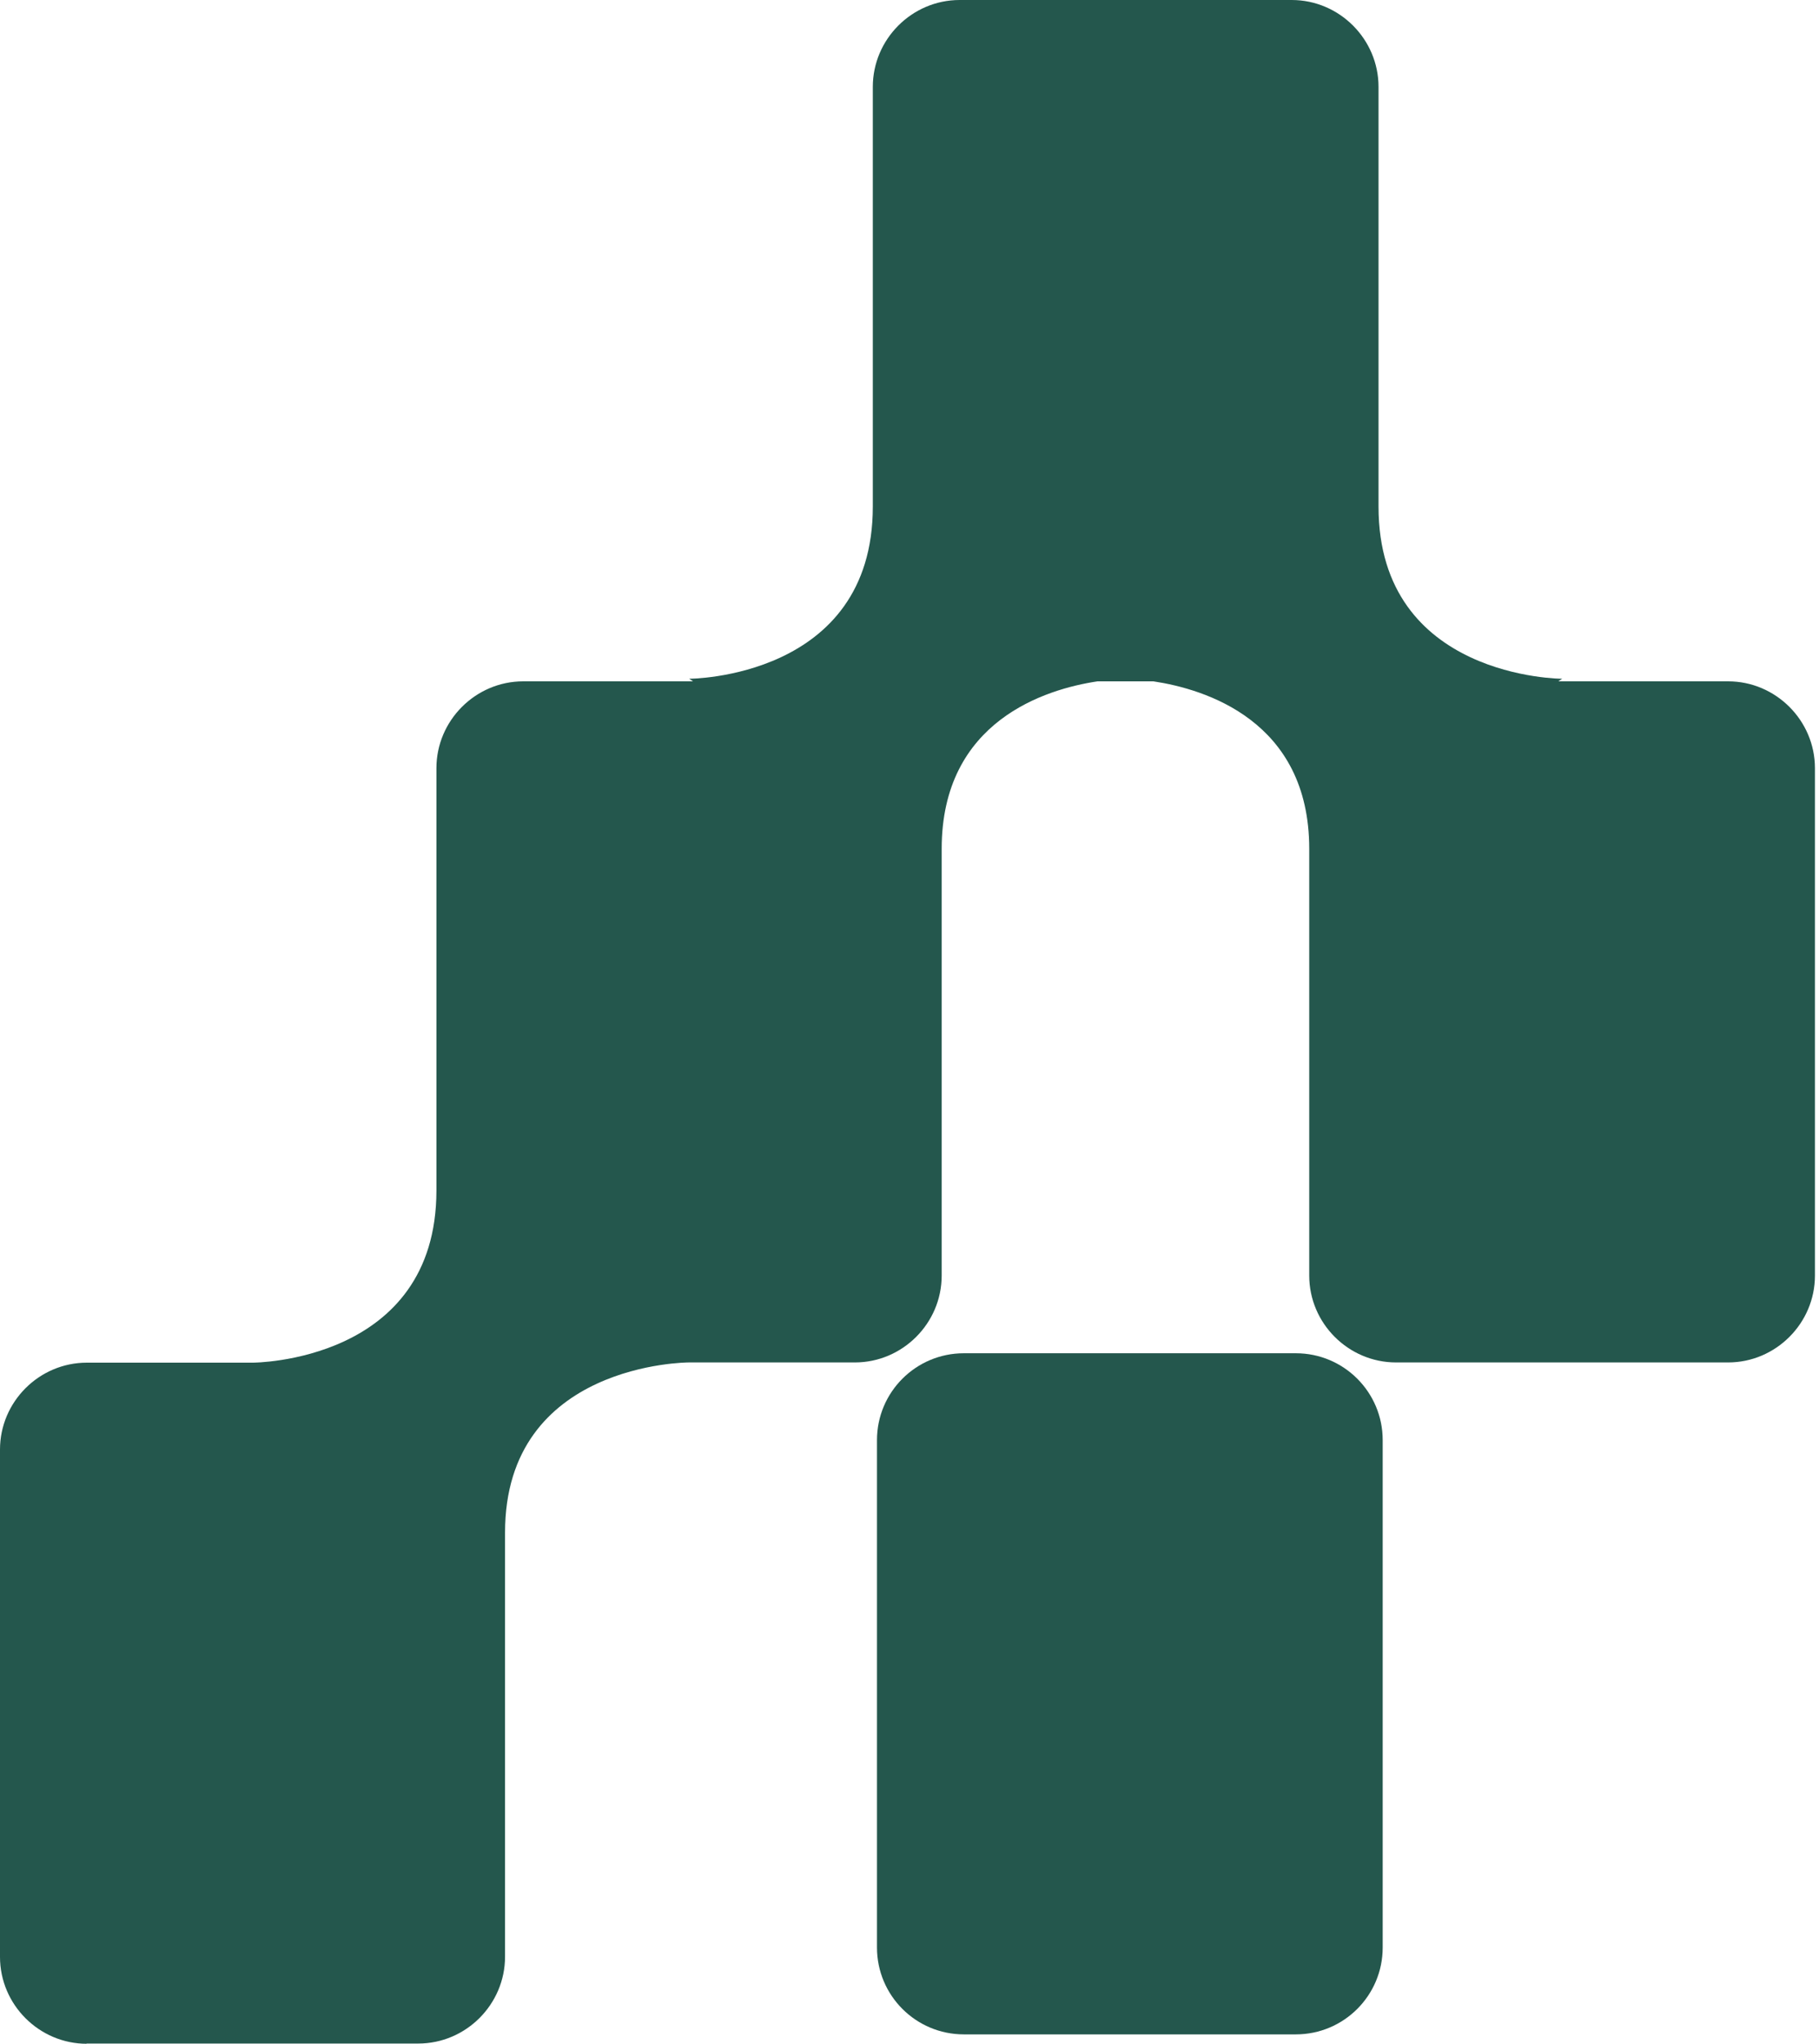
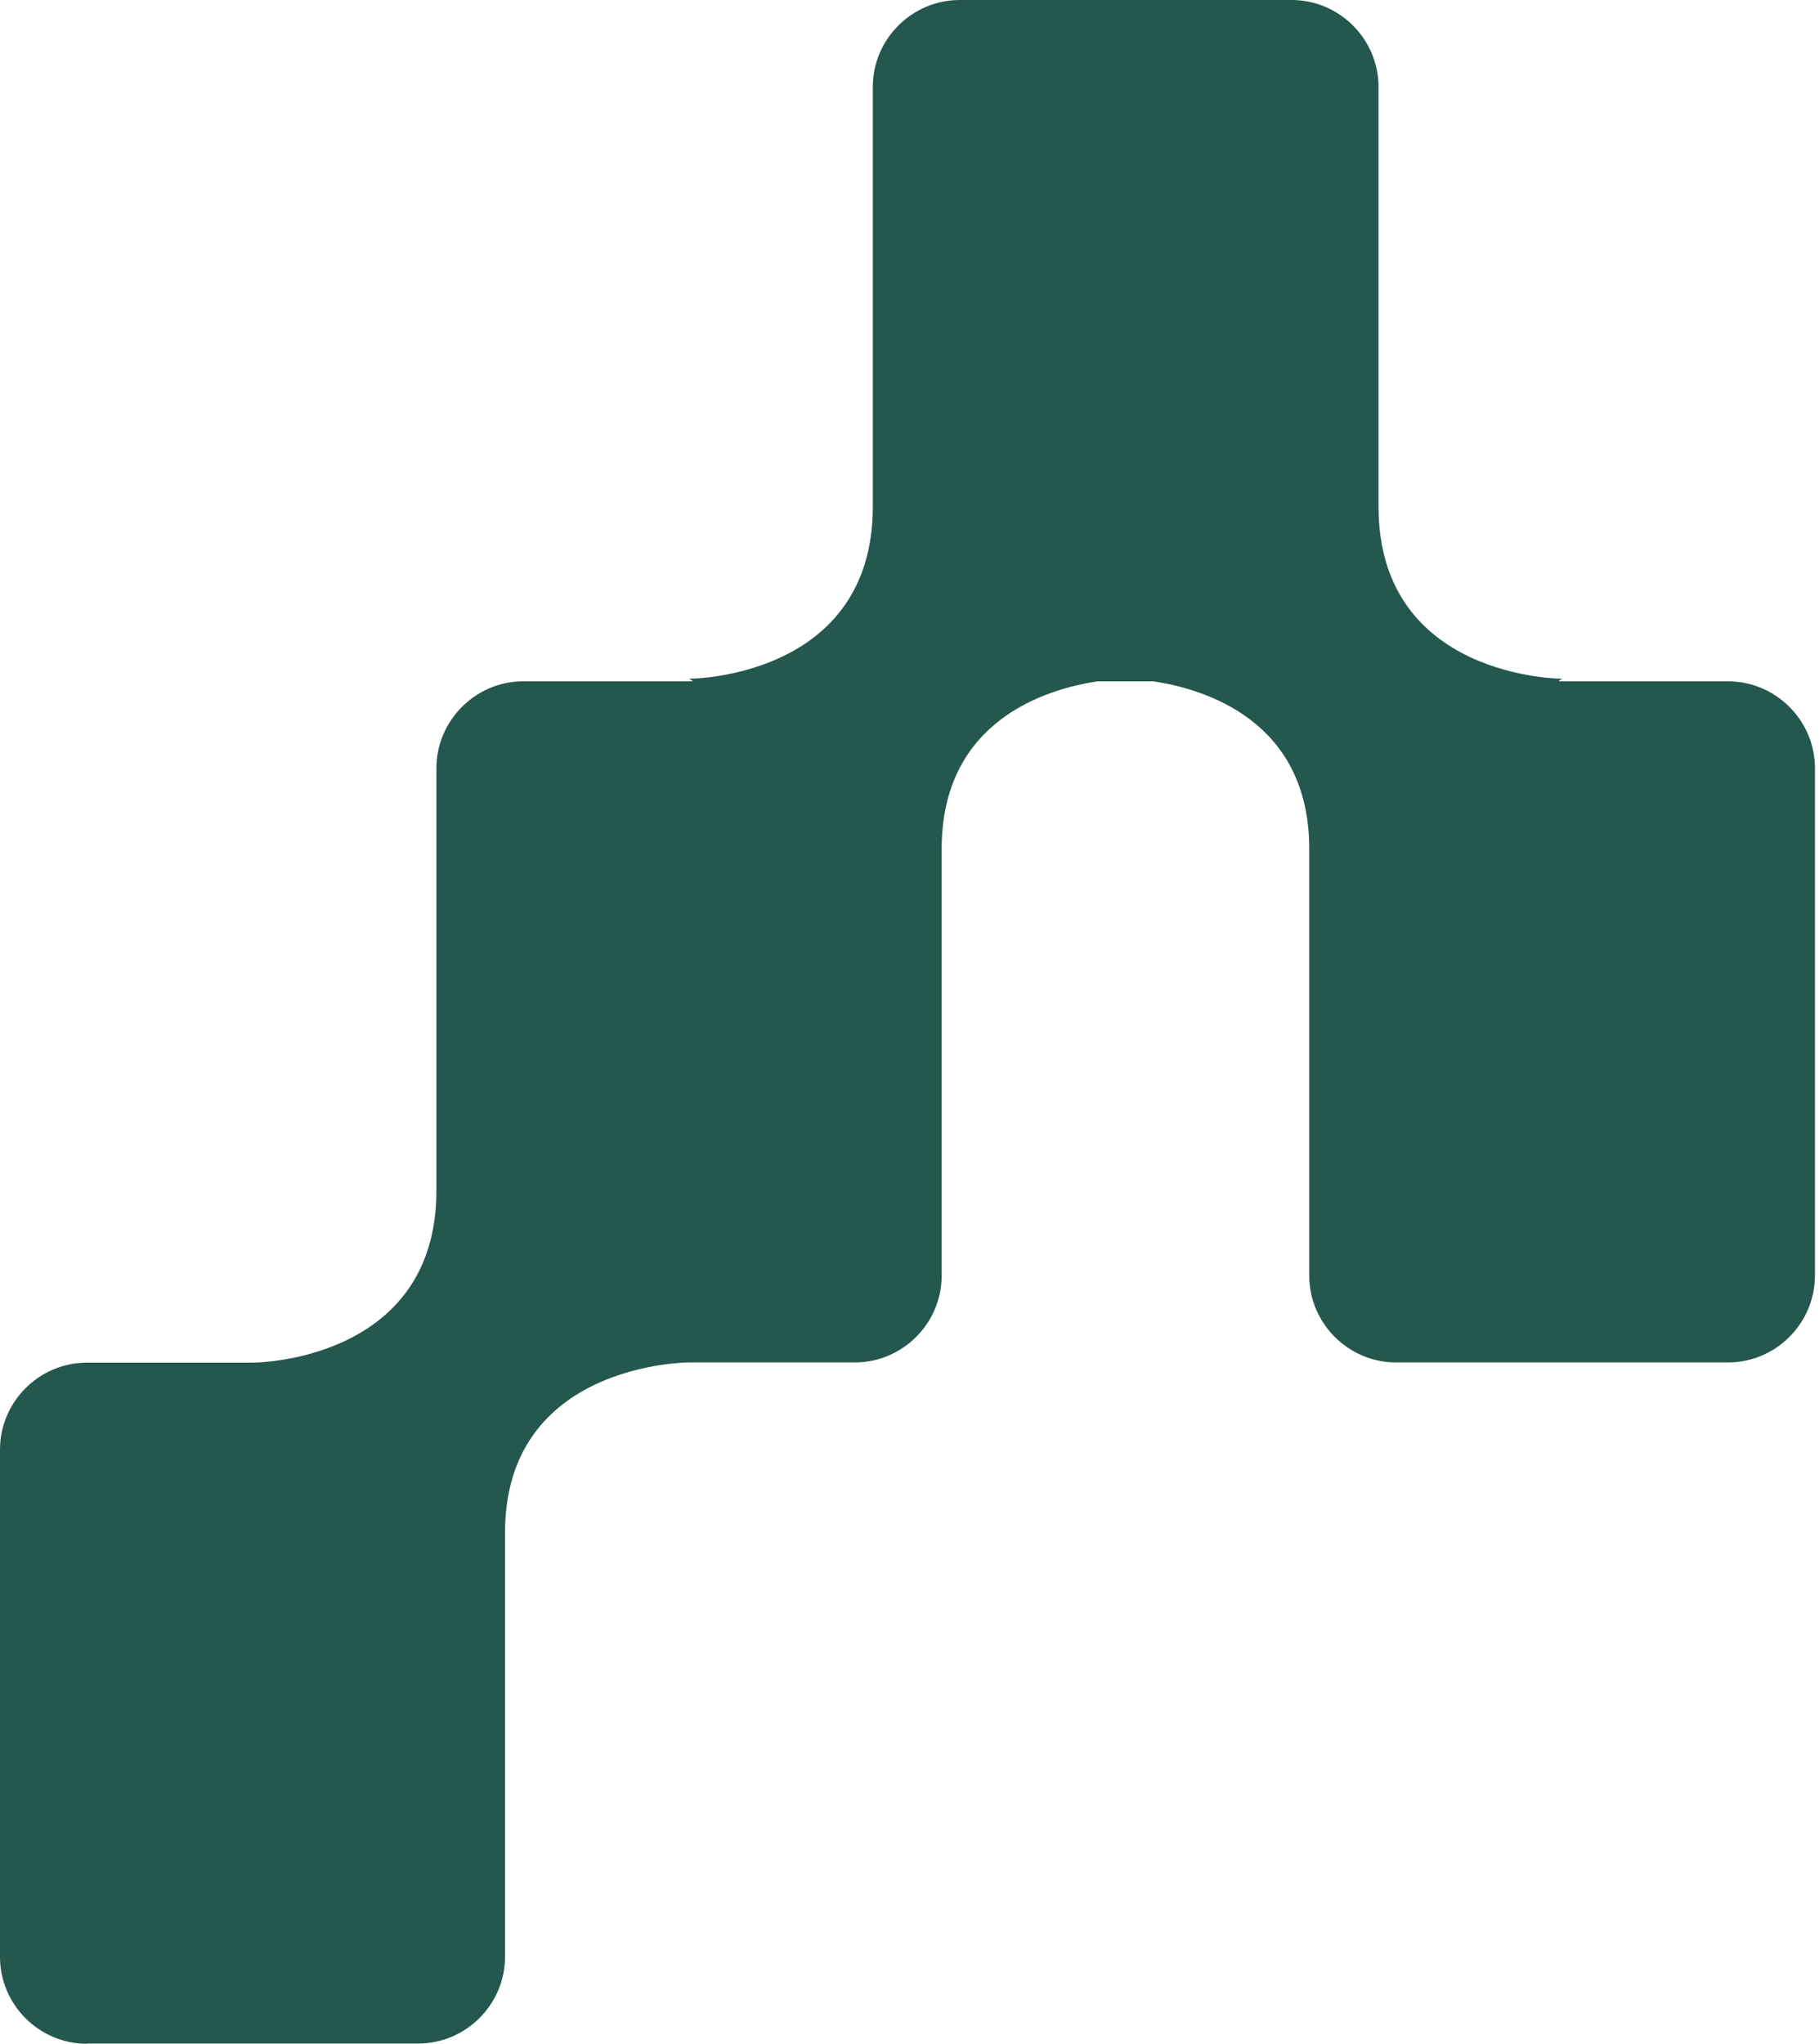
<svg xmlns="http://www.w3.org/2000/svg" width="65" height="73" viewBox="0 0 65 73" fill="none">
-   <path d="M34.441 72.664H46.307C48.02 72.664 49.409 71.275 49.409 69.562V51.438C49.409 49.725 48.02 48.336 46.307 48.336H34.441C32.727 48.336 31.338 49.725 31.338 51.438L31.338 69.562C31.338 71.275 32.727 72.664 34.441 72.664Z" fill="#24574D" />
  <path d="M3.079 72.992L14.945 72.992C16.649 72.992 18.047 71.594 18.047 69.89V54.739C18.047 48.664 24.611 48.664 24.611 48.664H30.548C32.252 48.664 33.65 47.266 33.65 45.562V30.319C33.65 25.742 37.379 24.611 39.22 24.336H41.214C43.048 24.611 46.784 25.735 46.784 30.319V45.562C46.784 47.266 48.182 48.664 49.886 48.664H61.752C63.456 48.664 64.855 47.266 64.855 45.562V27.438C64.855 25.735 63.456 24.336 61.752 24.336H55.686L55.823 24.244C55.823 24.244 49.26 24.244 49.26 18.094V3.103C49.26 1.399 47.861 0 46.158 0H34.292C32.588 0 31.189 1.399 31.189 3.103V18.094C31.189 24.244 24.626 24.244 24.626 24.244L24.764 24.336H18.697C16.993 24.336 15.595 25.735 15.595 27.438V42.521C15.595 48.672 9.031 48.672 9.031 48.672H3.102C1.398 48.672 0 50.07 0 51.774V69.898C0 71.602 1.398 73 3.102 73L3.079 72.992Z" fill="#24574D" />
</svg>